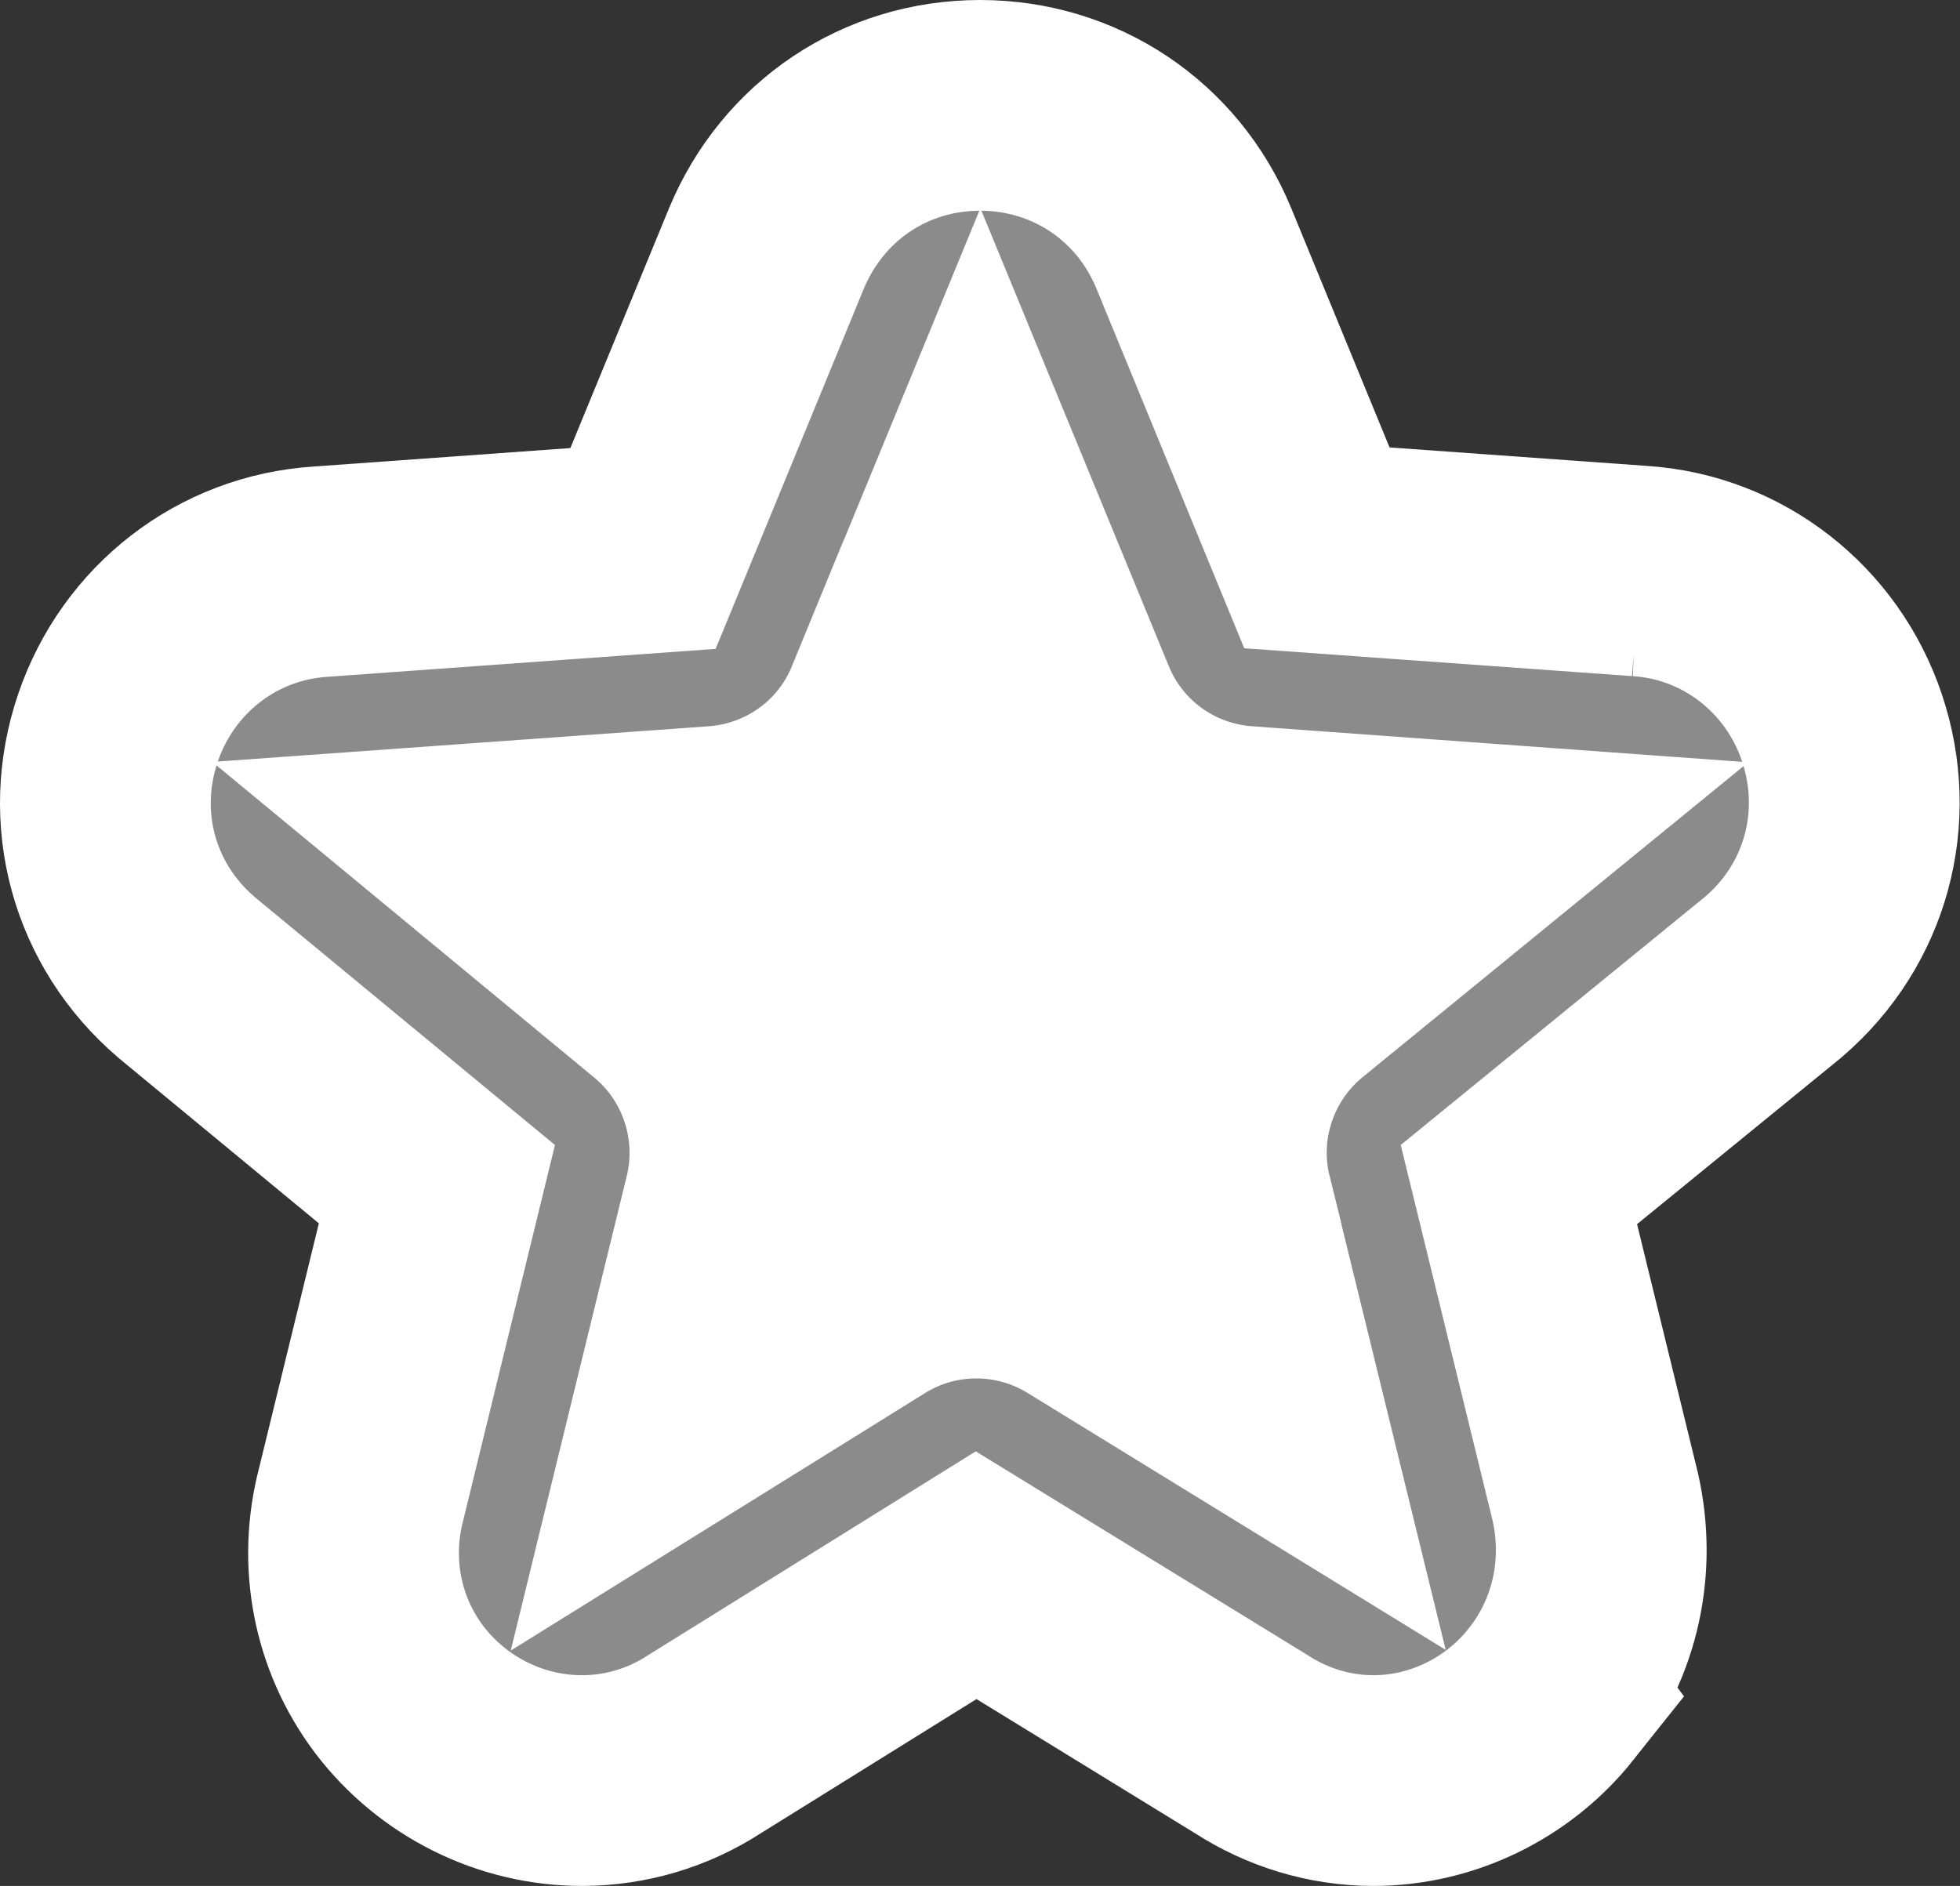
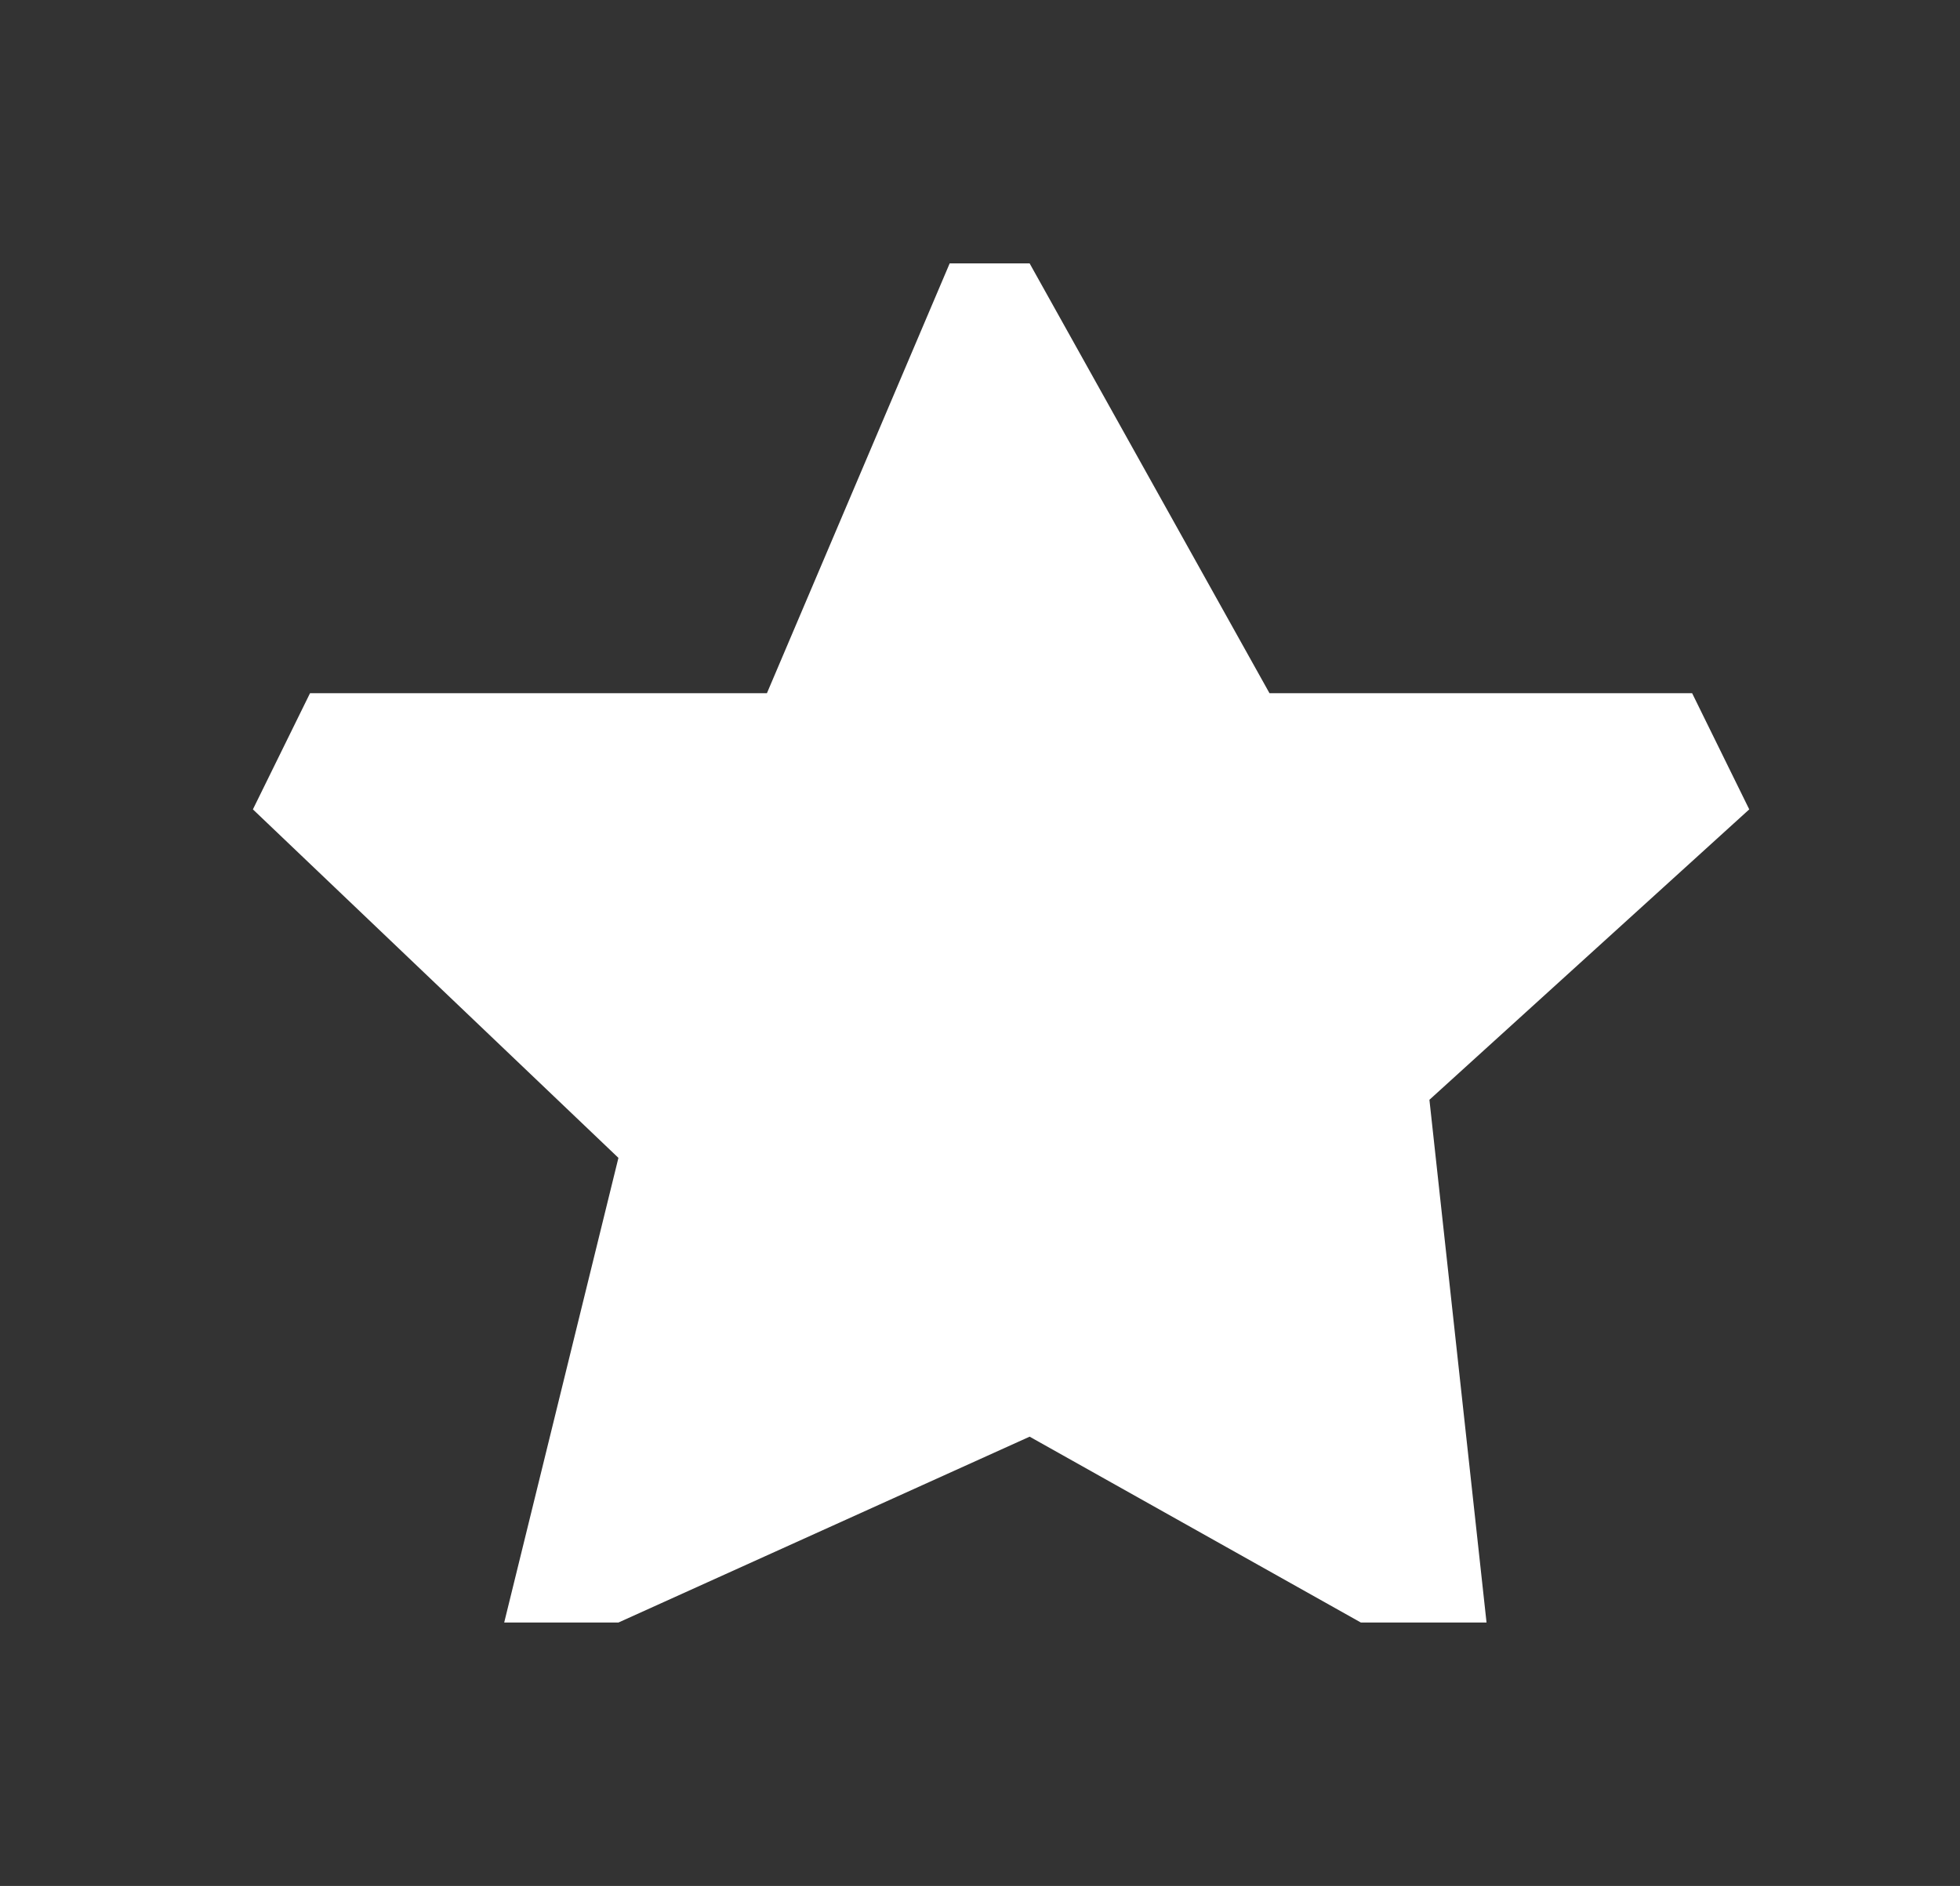
<svg xmlns="http://www.w3.org/2000/svg" width="186" height="179" viewBox="0 0 186 179" fill="none">
  <rect x="0" y="0" width="186" height="179" fill="#333333" stroke="none" />
-   <path d="M120.473 65.795L97.71 25H90.122L72.779 65.795H29.42L24 76.82L58.687 109.897L47.847 154H58.687L97.71 136.359L129.145 154H141.069L135.649 104.385L166 76.82L160.58 65.795H120.473Z" fill="white" />
-   <path d="M93.008 10C101.986 10 109.869 15.26 113.29 23.569L113.293 23.577L124.969 51.997L155.595 54.197H155.594C164.464 54.759 171.997 60.7 174.799 69.082C177.654 77.595 175.195 86.809 168.316 92.705L168.225 92.784L168.13 92.861L144.14 112.431L151.355 141.93L151.378 142.024L151.399 142.12C152.866 148.668 151.426 155.504 147.175 160.823L147.176 160.824C143.112 165.932 136.86 169 130.338 169C126.181 169 122.17 167.76 118.742 165.542L92.633 149.508L66.79 165.587C63.391 167.789 59.365 169 55.231 169C48.387 169 41.999 165.737 37.92 160.407L37.871 160.343C33.841 154.987 32.598 148.193 34.279 141.789L41.462 112.393L17.839 92.882L17.78 92.834L17.724 92.785C10.781 86.873 8.275 77.631 11.204 69.059C14.052 60.698 21.548 54.817 30.449 54.257L61.02 52.057L72.724 23.602L72.731 23.586L72.738 23.569C76.173 15.304 83.98 10 93.008 10ZM84.409 67.024L84.408 67.023C81.61 73.845 75.254 78.352 68.038 78.902L68.017 78.903L67.995 78.905L45.749 80.503L62.751 94.559C68.421 99.231 70.94 106.808 69.201 113.951L69.199 113.96L64 135.232L82.493 123.736C85.585 121.798 89.119 120.831 92.65 120.831C96.235 120.831 99.706 121.825 102.721 123.671L102.729 123.676L102.735 123.68L121.688 135.328L116.461 113.995L116.462 113.994C114.673 106.763 117.276 99.144 122.979 94.495L140.113 80.504L118.073 78.905L118.055 78.903L118.036 78.902C110.82 78.352 104.464 73.845 101.666 67.023L93.037 46.047L84.409 67.024Z" fill="#8B8B8B" stroke="white" stroke-width="20" />
+   <path d="M120.473 65.795L97.71 25H90.122L72.779 65.795H29.42L24 76.82L58.687 109.897L47.847 154H58.687L97.71 136.359L129.145 154H141.069L135.649 104.385L166 76.82L160.58 65.795Z" fill="white" />
</svg>